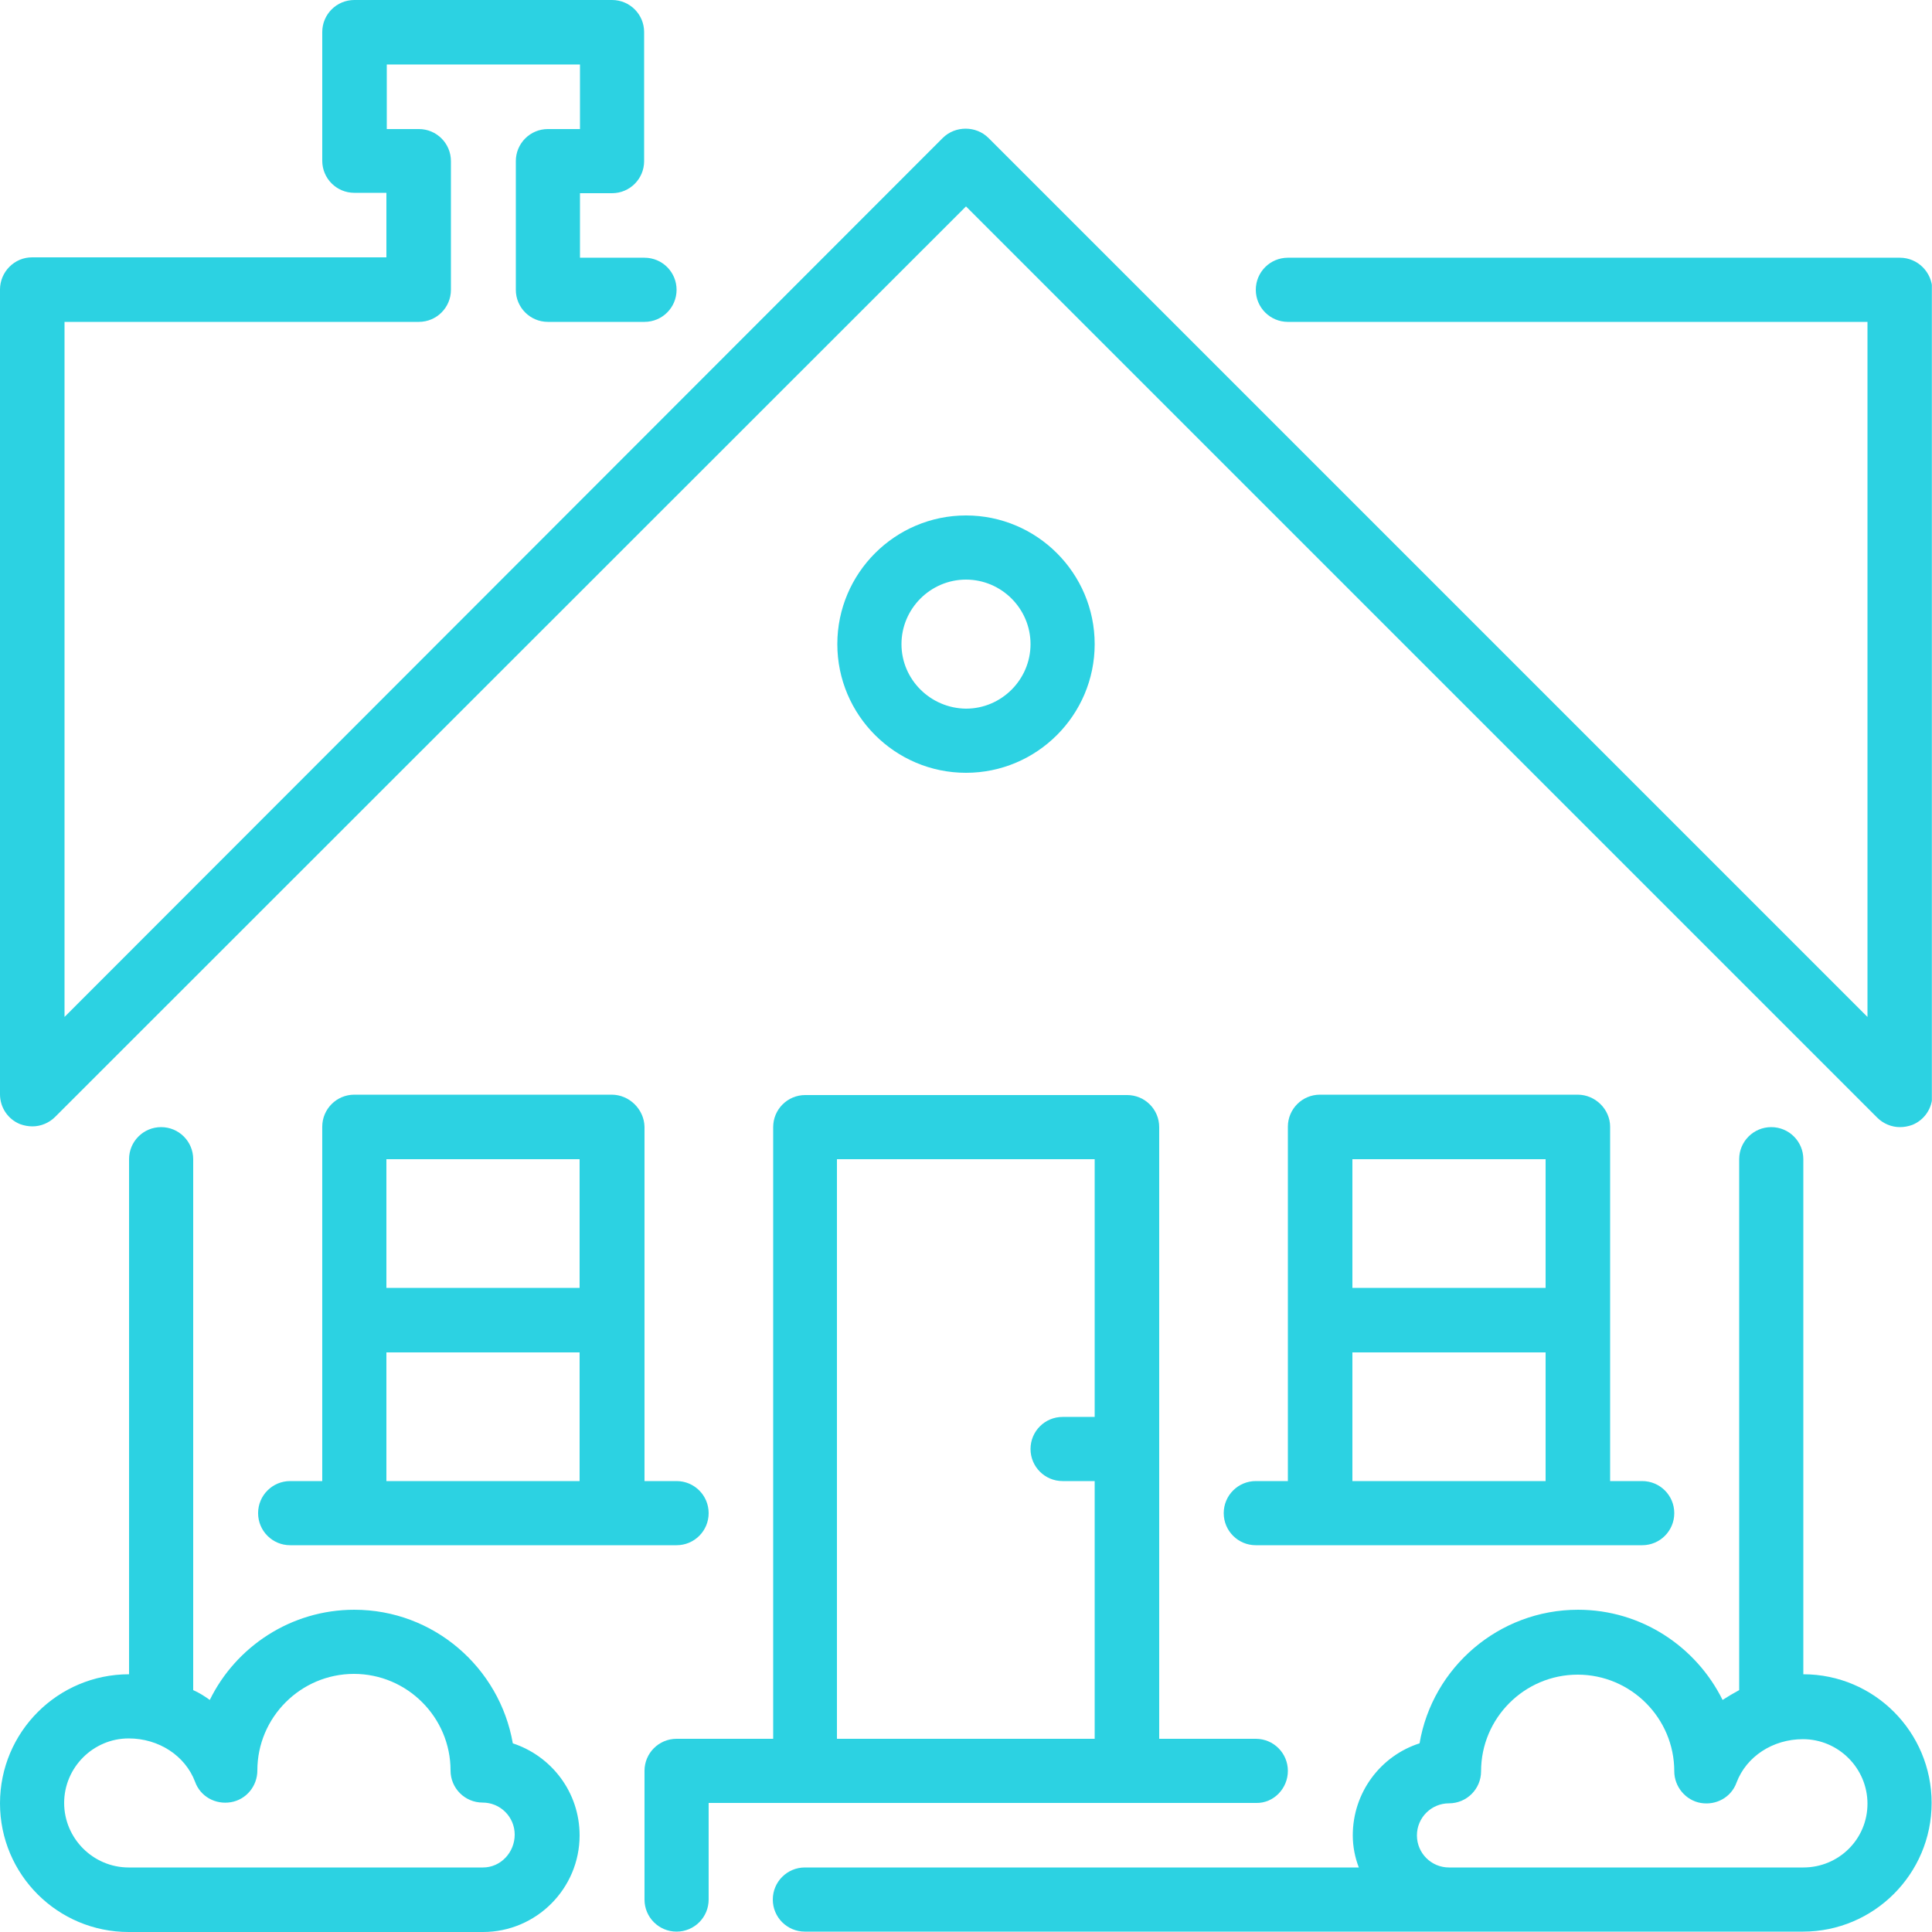
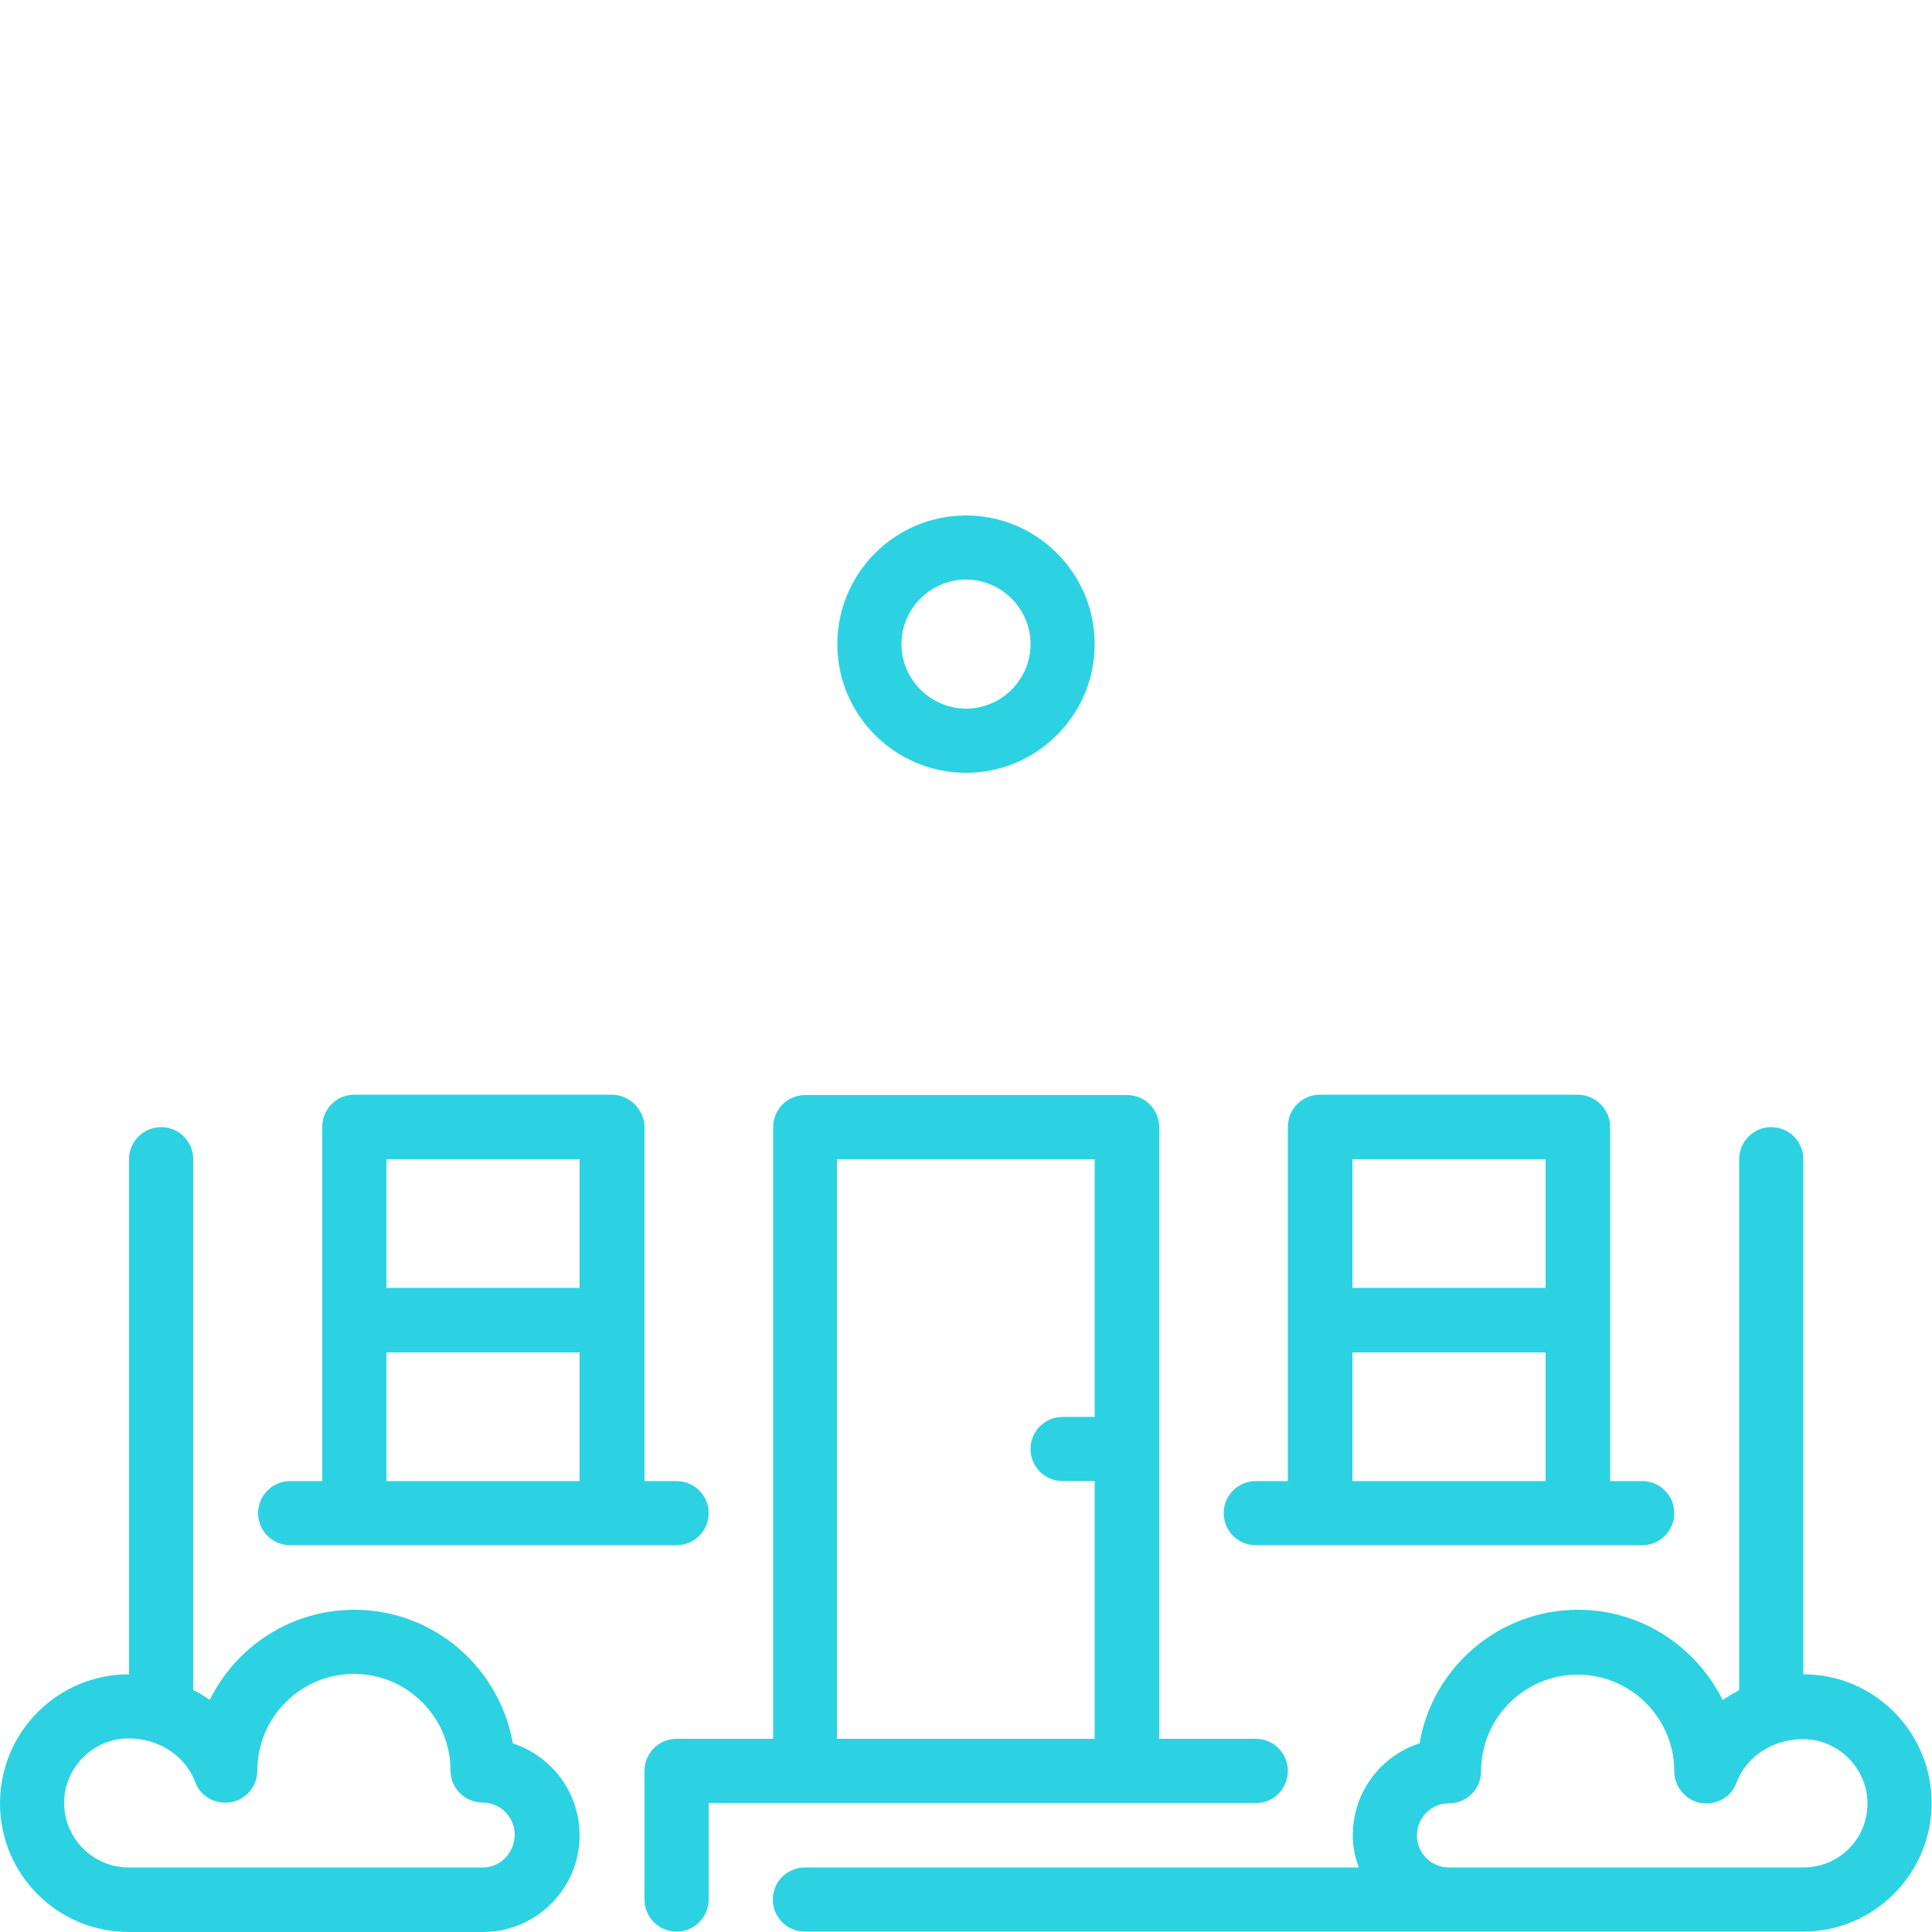
<svg xmlns="http://www.w3.org/2000/svg" width="261" height="261" viewBox="0 0 261 261" fill="none">
  <g clip-path="url(#clip0_1934_133)">
    <path d="M69.277 235.512C67.493 225.265 58.572 217.466 47.867 217.466C39.303 217.466 31.86 222.462 28.343 229.649C27.629 229.14 26.916 228.681 26.1 228.324V156.6C26.1 154.204 24.163 152.267 21.767 152.267C19.371 152.267 17.434 154.204 17.434 156.6V226.183C7.799 226.183 0 233.982 0 243.617C0 253.252 7.799 261 17.383 261H65.25C72.438 261 78.3 255.138 78.3 247.95C78.3 242.139 74.528 237.245 69.277 235.512ZM65.25 252.283H17.383C12.591 252.283 8.666 248.358 8.666 243.566C8.666 238.774 12.591 234.849 17.383 234.849C21.461 234.849 25.029 237.194 26.355 240.711C27.069 242.699 29.108 243.821 31.198 243.464C33.288 243.107 34.766 241.272 34.766 239.182C34.766 231.994 40.628 226.132 47.816 226.132C55.004 226.132 60.866 231.994 60.866 239.182C60.866 241.578 62.803 243.515 65.199 243.515C67.595 243.515 69.532 245.452 69.532 247.848C69.532 250.244 67.646 252.283 65.25 252.283Z" fill="#2CD2E2" />
-     <path d="M256.667 34.817H173.983C171.587 34.817 169.65 36.754 169.65 39.15C169.65 41.546 171.587 43.483 173.983 43.483H252.283V137.382L133.559 18.657C132.692 17.791 131.571 17.383 130.449 17.383C129.328 17.383 128.206 17.791 127.339 18.657L8.717 137.382V43.483H56.584C58.98 43.483 60.917 41.546 60.917 39.15V21.767C60.917 19.371 58.98 17.434 56.584 17.434H52.251V8.717H78.351V17.434H74.018C71.622 17.434 69.685 19.371 69.685 21.767V39.15C69.685 41.546 71.622 43.483 74.018 43.483H87.068C89.464 43.483 91.401 41.546 91.401 39.15C91.401 36.754 89.464 34.817 87.068 34.817H78.351V26.1H82.684C85.08 26.1 87.017 24.163 87.017 21.767V4.333C87.017 1.937 85.08 0 82.684 0H47.867C45.471 0 43.534 1.937 43.534 4.333V21.716C43.534 24.112 45.471 26.049 47.867 26.049H52.2V34.766H4.333C3.161 34.766 2.09 35.225 1.274 36.04C0.459 36.856 0 37.977 0 39.099V147.832C0 149.616 1.071 151.196 2.702 151.859C3.263 152.063 3.823 152.165 4.384 152.165C5.505 152.165 6.627 151.706 7.443 150.891L130.5 27.884L253.608 150.993C254.424 151.808 255.546 152.267 256.667 152.267C257.228 152.267 257.788 152.165 258.349 151.961C259.98 151.298 261.051 149.718 261.051 147.934V39.15C261 36.754 259.063 34.817 256.667 34.817Z" fill="#2CD2E2" />
    <path d="M243.617 226.183V156.6C243.617 154.204 241.68 152.267 239.284 152.267C236.889 152.267 234.951 154.204 234.951 156.6V228.324C234.187 228.732 233.422 229.191 232.708 229.649C229.14 222.462 221.749 217.466 213.184 217.466C202.479 217.466 193.508 225.265 191.774 235.512C186.524 237.194 182.751 242.139 182.751 247.95C182.751 249.479 183.057 250.958 183.567 252.283H108.733C106.338 252.283 104.4 254.22 104.4 256.616C104.4 259.012 106.338 260.949 108.733 260.949H195.75H213.133H243.567C253.15 260.949 260.949 253.15 260.949 243.566C260.949 233.982 253.201 226.183 243.617 226.183ZM243.617 252.283H213.184H195.75C193.355 252.283 191.417 250.346 191.417 247.95C191.417 245.554 193.355 243.617 195.75 243.617C198.146 243.617 200.083 241.68 200.083 239.284C200.083 232.096 205.946 226.234 213.133 226.234C220.321 226.234 226.183 232.096 226.183 239.284C226.183 241.374 227.713 243.209 229.752 243.566C231.842 243.923 233.881 242.801 234.595 240.813C235.92 237.296 239.488 234.951 243.567 234.951C248.358 234.951 252.283 238.876 252.283 243.668C252.283 248.46 248.409 252.283 243.617 252.283Z" fill="#2CD2E2" />
    <path d="M147.883 87.017C147.883 77.433 140.083 69.634 130.5 69.634C120.916 69.634 113.117 77.433 113.117 87.017C113.117 96.601 120.916 104.4 130.5 104.4C140.083 104.4 147.883 96.601 147.883 87.017ZM121.783 87.017C121.783 82.225 125.708 78.3 130.5 78.3C135.292 78.3 139.217 82.225 139.217 87.017C139.217 91.809 135.292 95.734 130.5 95.734C125.708 95.683 121.783 91.809 121.783 87.017Z" fill="#2CD2E2" />
    <path d="M213.133 147.883H178.316C175.92 147.883 173.983 149.82 173.983 152.216V200.083H169.65C167.254 200.083 165.317 202.02 165.317 204.416C165.317 206.812 167.254 208.749 169.65 208.749H221.85C224.246 208.749 226.183 206.812 226.183 204.416C226.183 202.02 224.246 200.083 221.85 200.083H217.517V152.216C217.517 149.871 215.529 147.883 213.133 147.883ZM208.8 200.083H182.7V182.7H208.8V200.083ZM208.8 173.983H182.7V156.6H208.8V173.983Z" fill="#2CD2E2" />
    <path d="M173.983 239.233C173.983 236.837 172.046 234.9 169.65 234.9H156.6V152.267C156.6 149.871 154.663 147.934 152.267 147.934H108.784C106.388 147.934 104.451 149.871 104.451 152.267V234.9H91.401C89.005 234.9 87.068 236.837 87.068 239.233V256.616C87.068 259.012 89.005 260.949 91.401 260.949C93.797 260.949 95.734 259.012 95.734 256.616V243.566H169.701C172.046 243.617 173.983 241.629 173.983 239.233ZM147.883 191.417H143.55C141.154 191.417 139.217 193.354 139.217 195.75C139.217 198.146 141.154 200.083 143.55 200.083H147.883V234.9H113.066V156.6H147.883V191.417Z" fill="#2CD2E2" />
    <path d="M82.632 147.883H47.867C45.471 147.883 43.533 149.82 43.533 152.216V200.083H39.2C36.805 200.083 34.867 202.02 34.867 204.416C34.867 206.812 36.805 208.749 39.2 208.749H91.4C93.796 208.749 95.734 206.812 95.734 204.416C95.734 202.02 93.796 200.083 91.4 200.083H87.067V152.216C87.016 149.871 85.028 147.883 82.632 147.883ZM78.299 200.083H52.2V182.7H78.299V200.083ZM78.299 173.983H52.2V156.6H78.299V173.983Z" fill="#2CD2E2" />
  </g>
  <defs>
    <clipPath id="clip0_1934_133">
      <rect width="65.034" height="65.034" fill="white" transform="scale(4.013)" />
    </clipPath>
  </defs>
</svg>